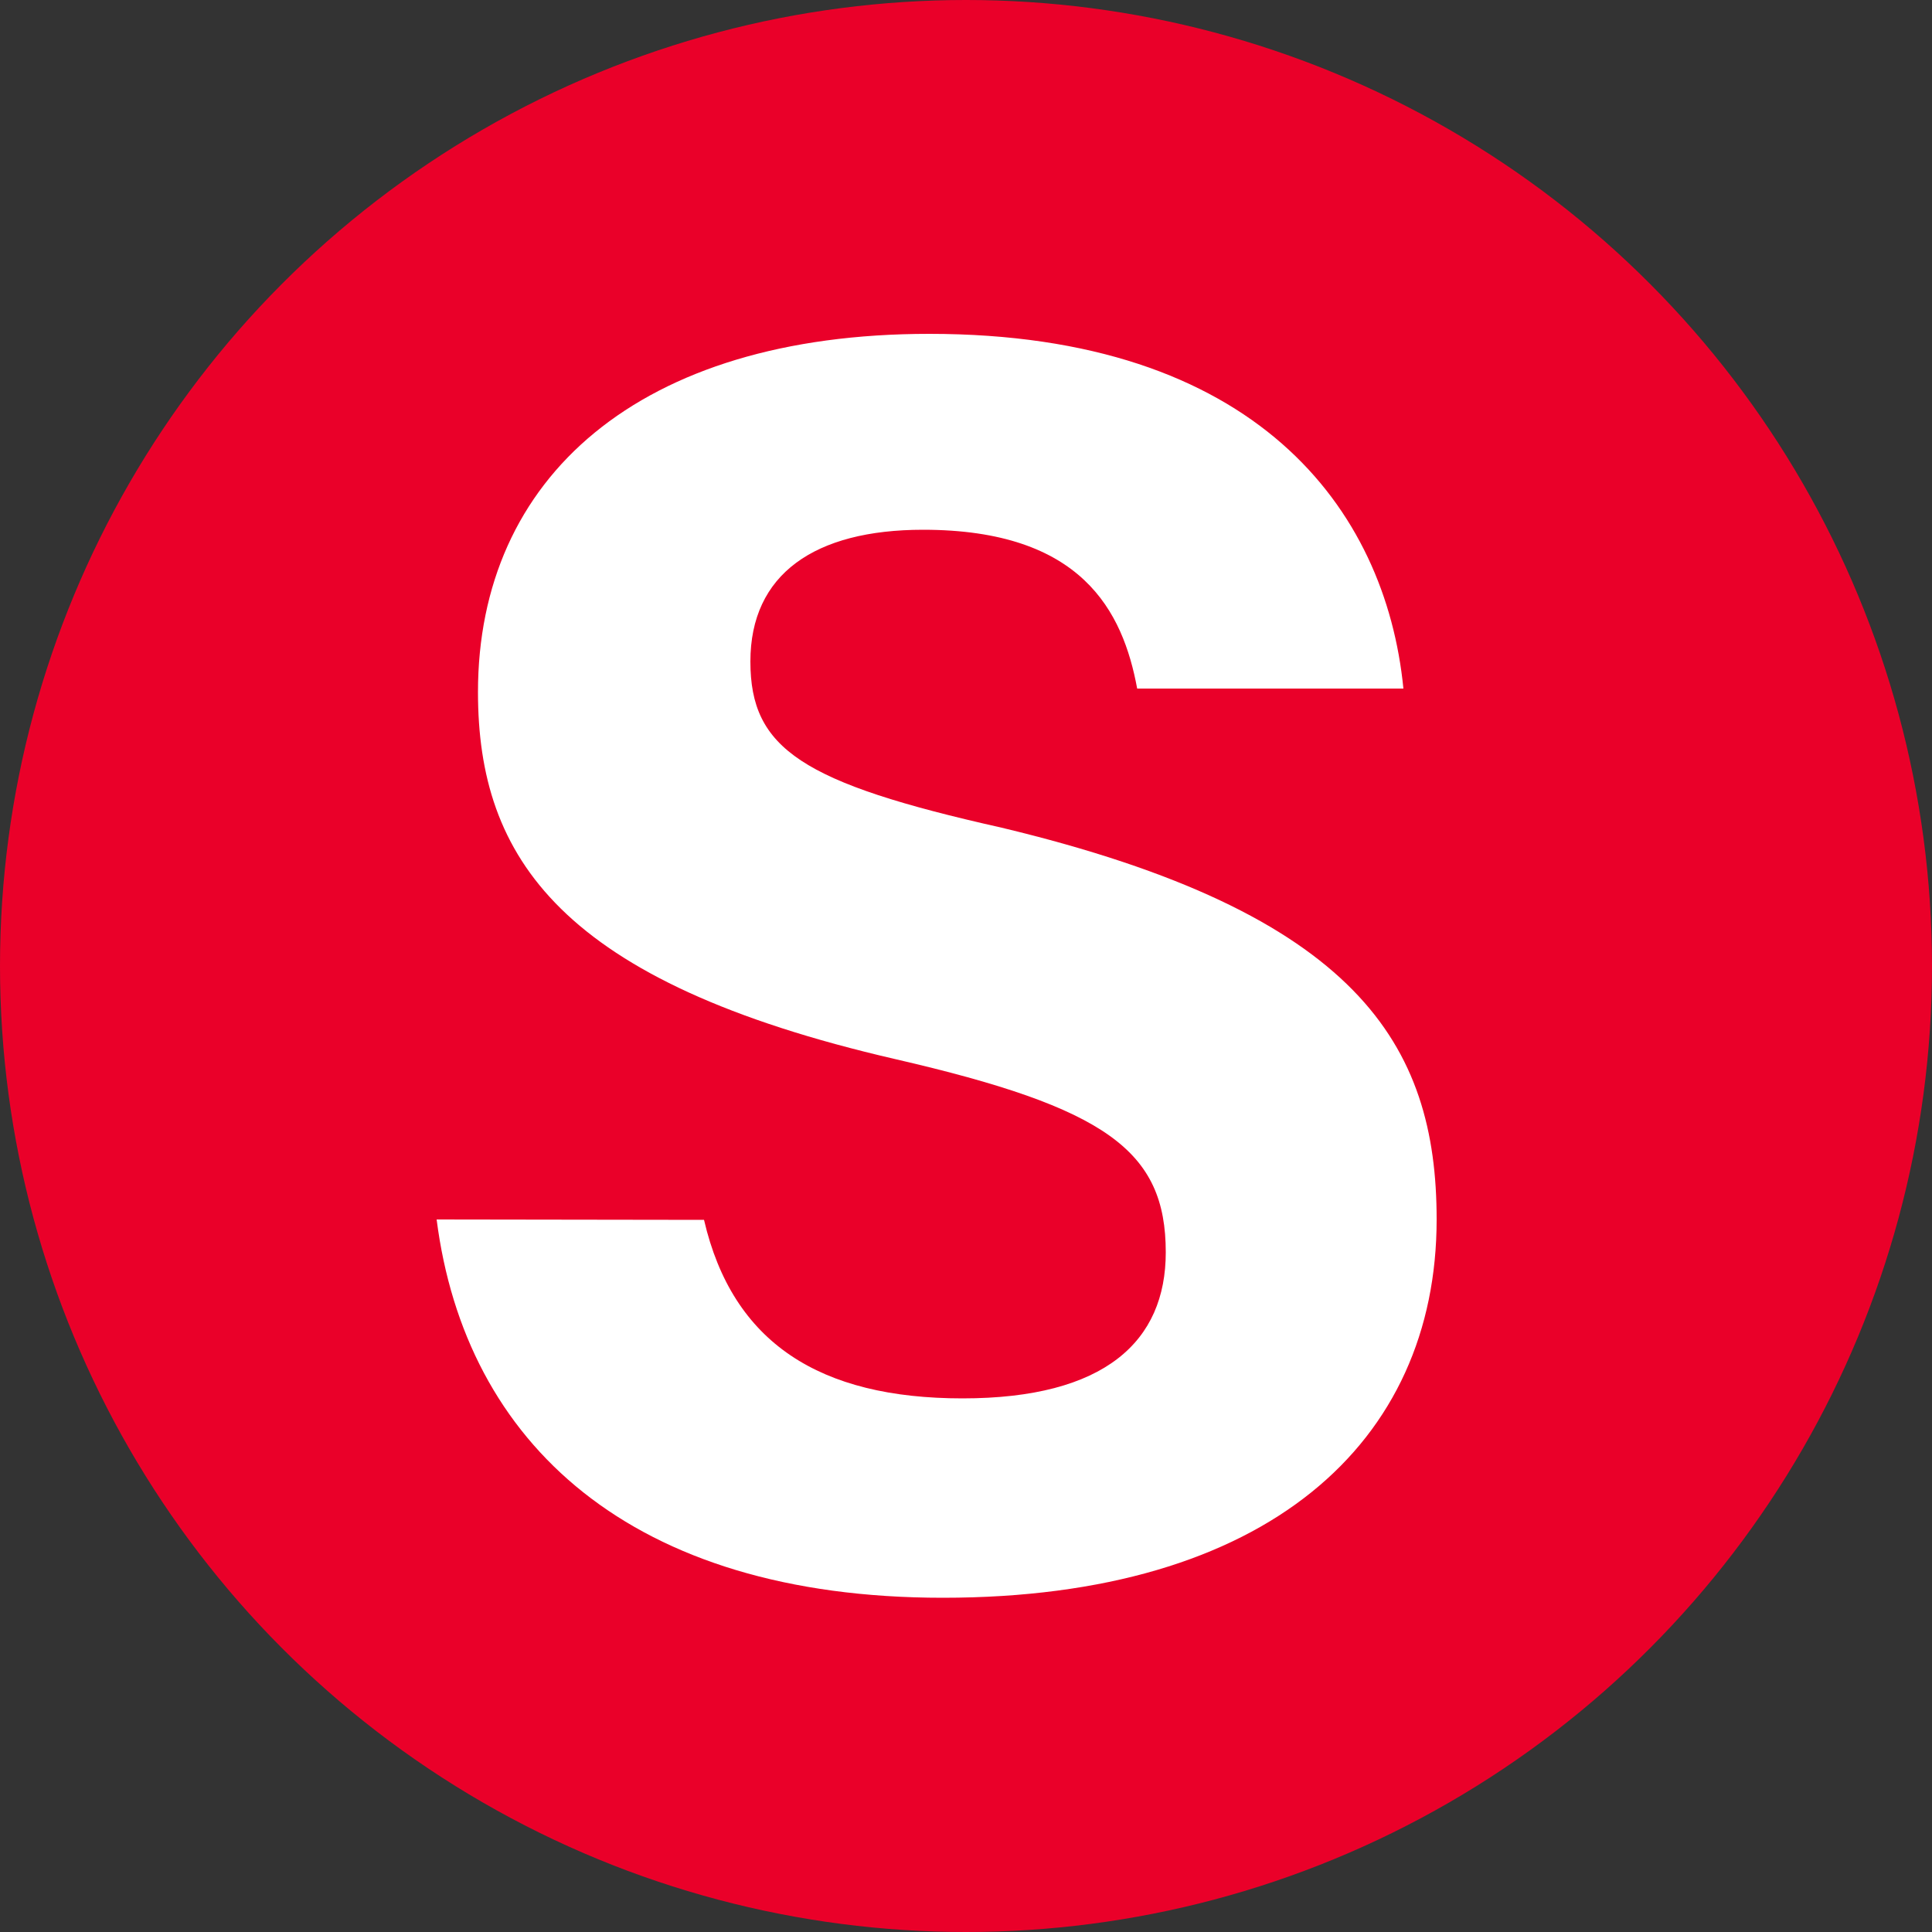
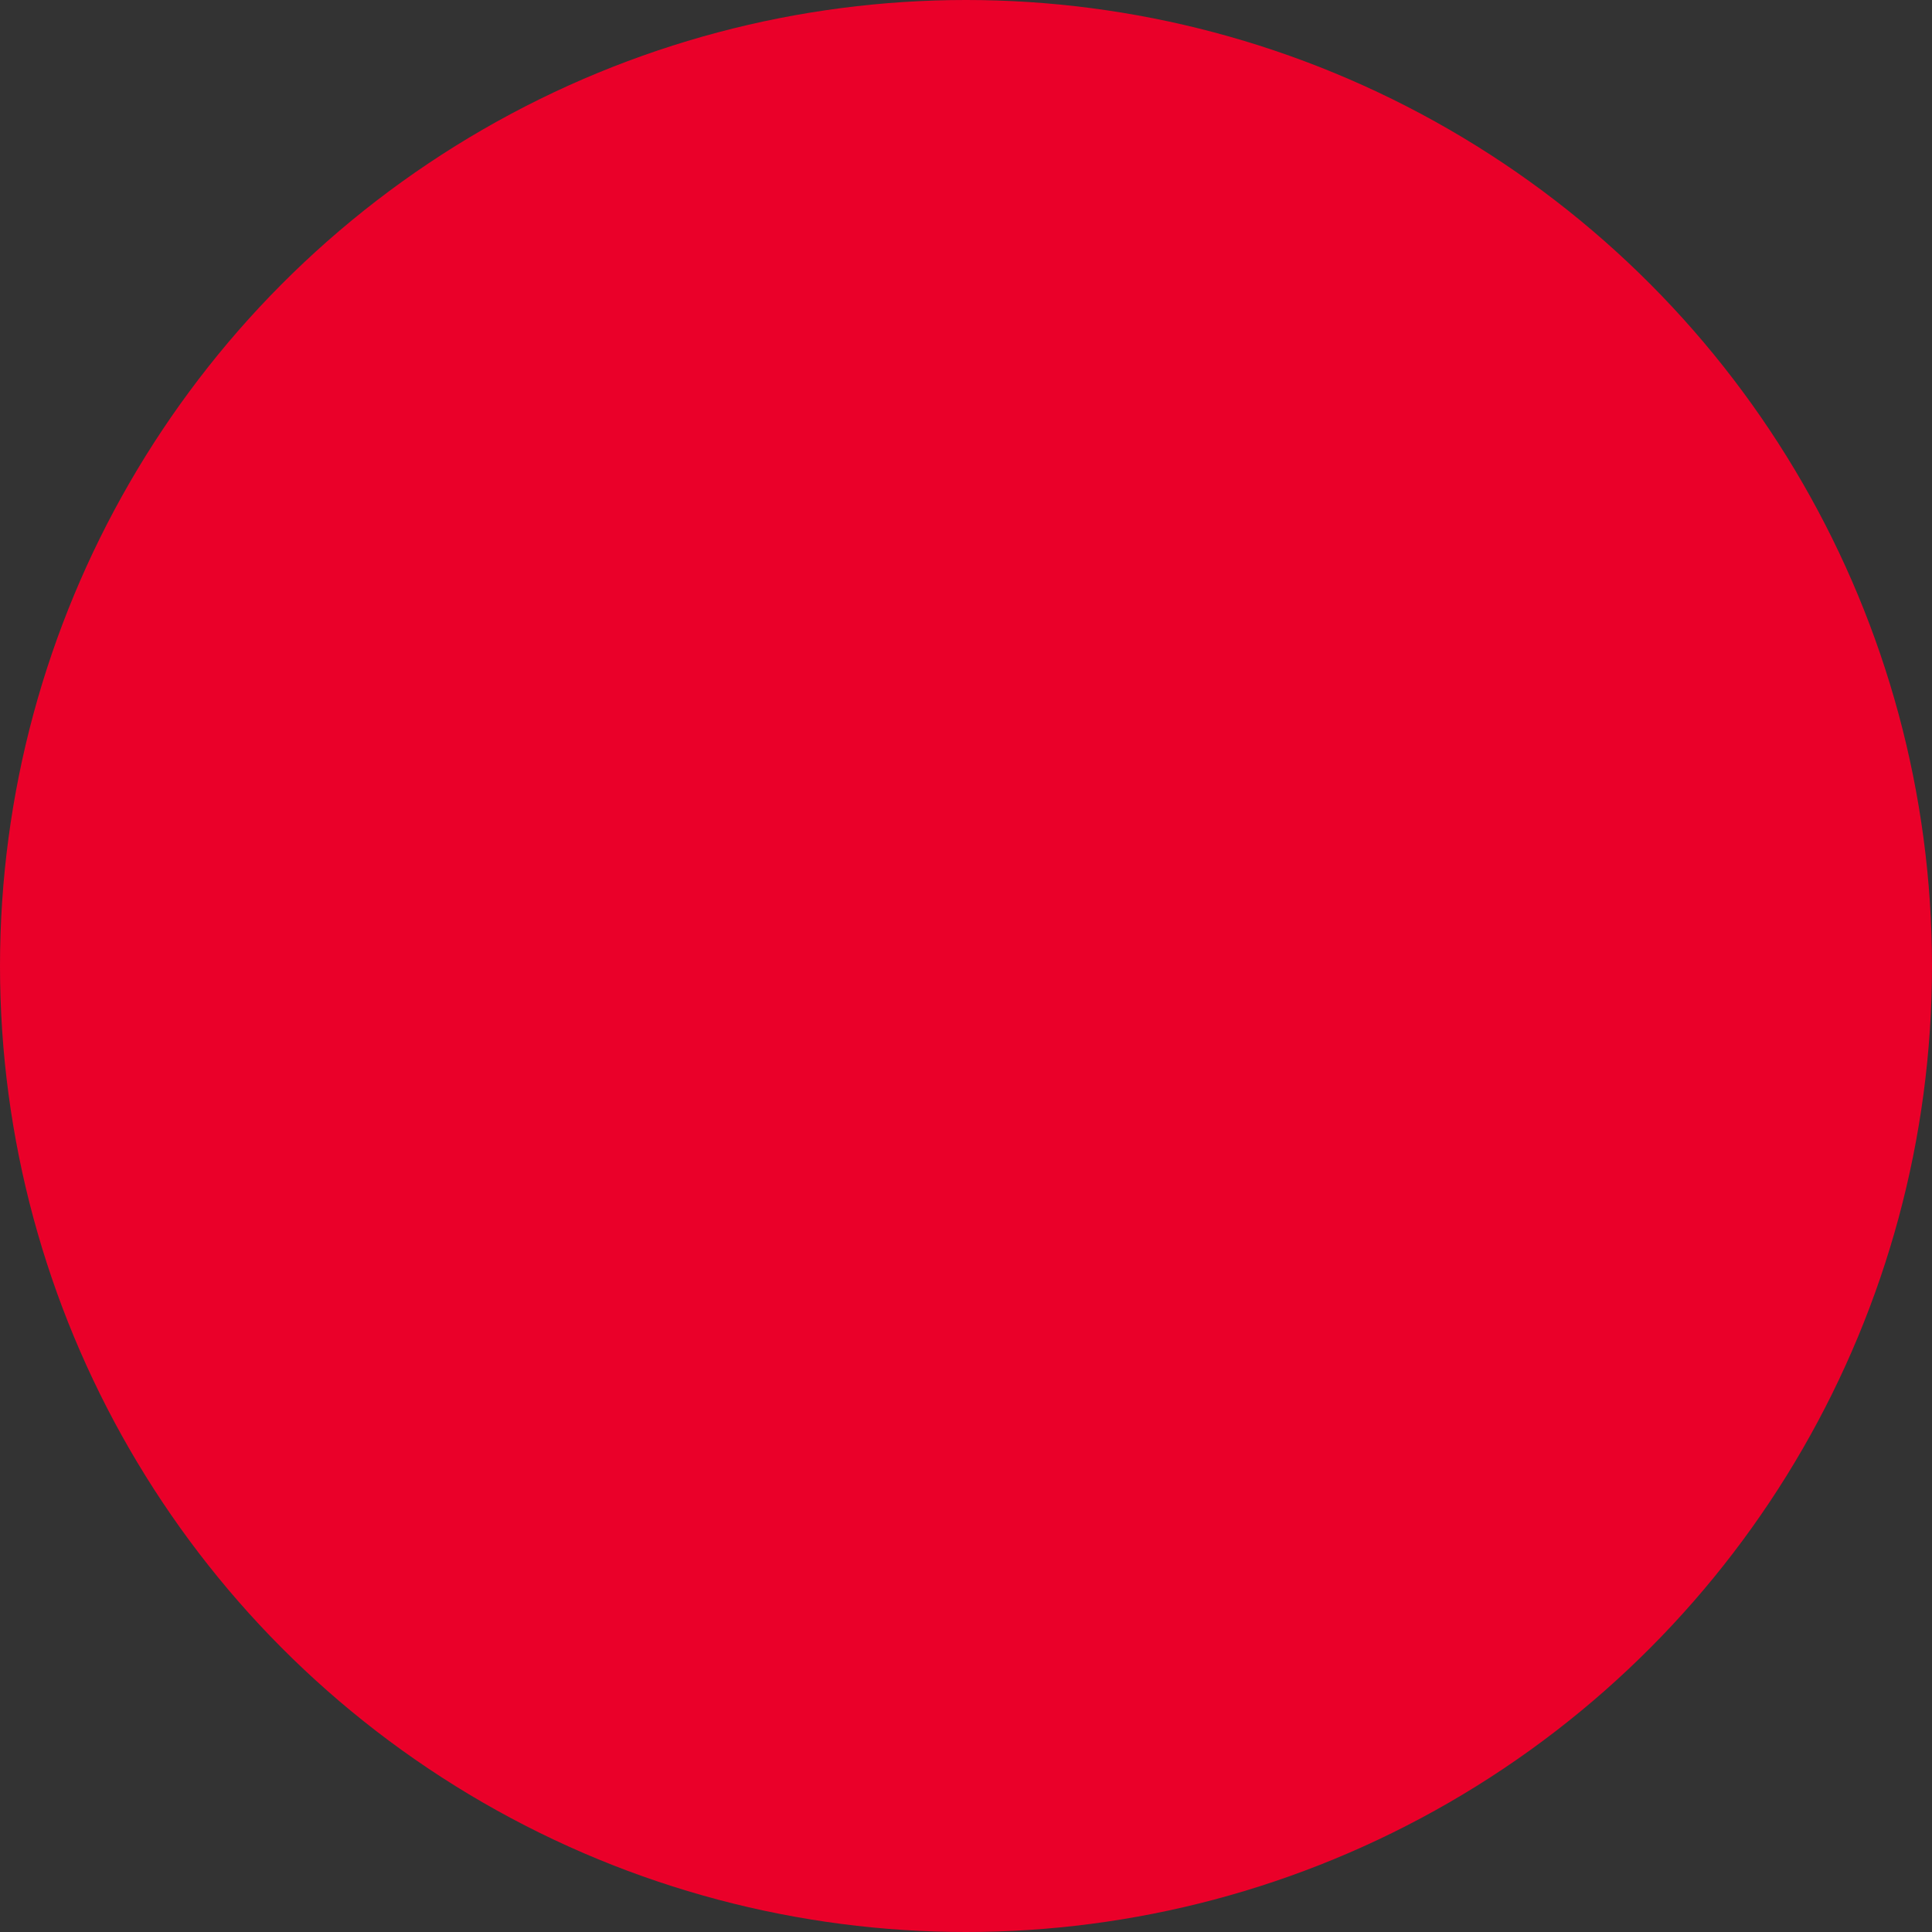
<svg xmlns="http://www.w3.org/2000/svg" viewBox="0 0 50 50">
  <rect x="0" y="0" width="50" height="50" fill="#333333" stroke="none" />
  <circle cx="25" cy="25" fill="#ea0029" r="25" />
-   <path d="m18.22 31.57c.74 3.19 3 4.62 6.69 4.62s5.26-1.48 5.26-3.78c0-2.63-1.53-3.74-7-5-8.67-2-10.8-5.21-10.8-9.5 0-5.54 4.16-9.27 11.68-9.27 8.44 0 11.81 4.52 12.27 9.18h-6.89c-.37-2-1.43-4.11-5.54-4.11-2.81 0-4.47 1.15-4.47 3.41s1.33 3.14 6.5 4.3c9.23 2.21 11.26 5.62 11.26 10.14 0 5.77-4.38 9.79-12.78 9.79-8.07 0-12.36-4-13.1-9.79z" fill="#fff" />
</svg>